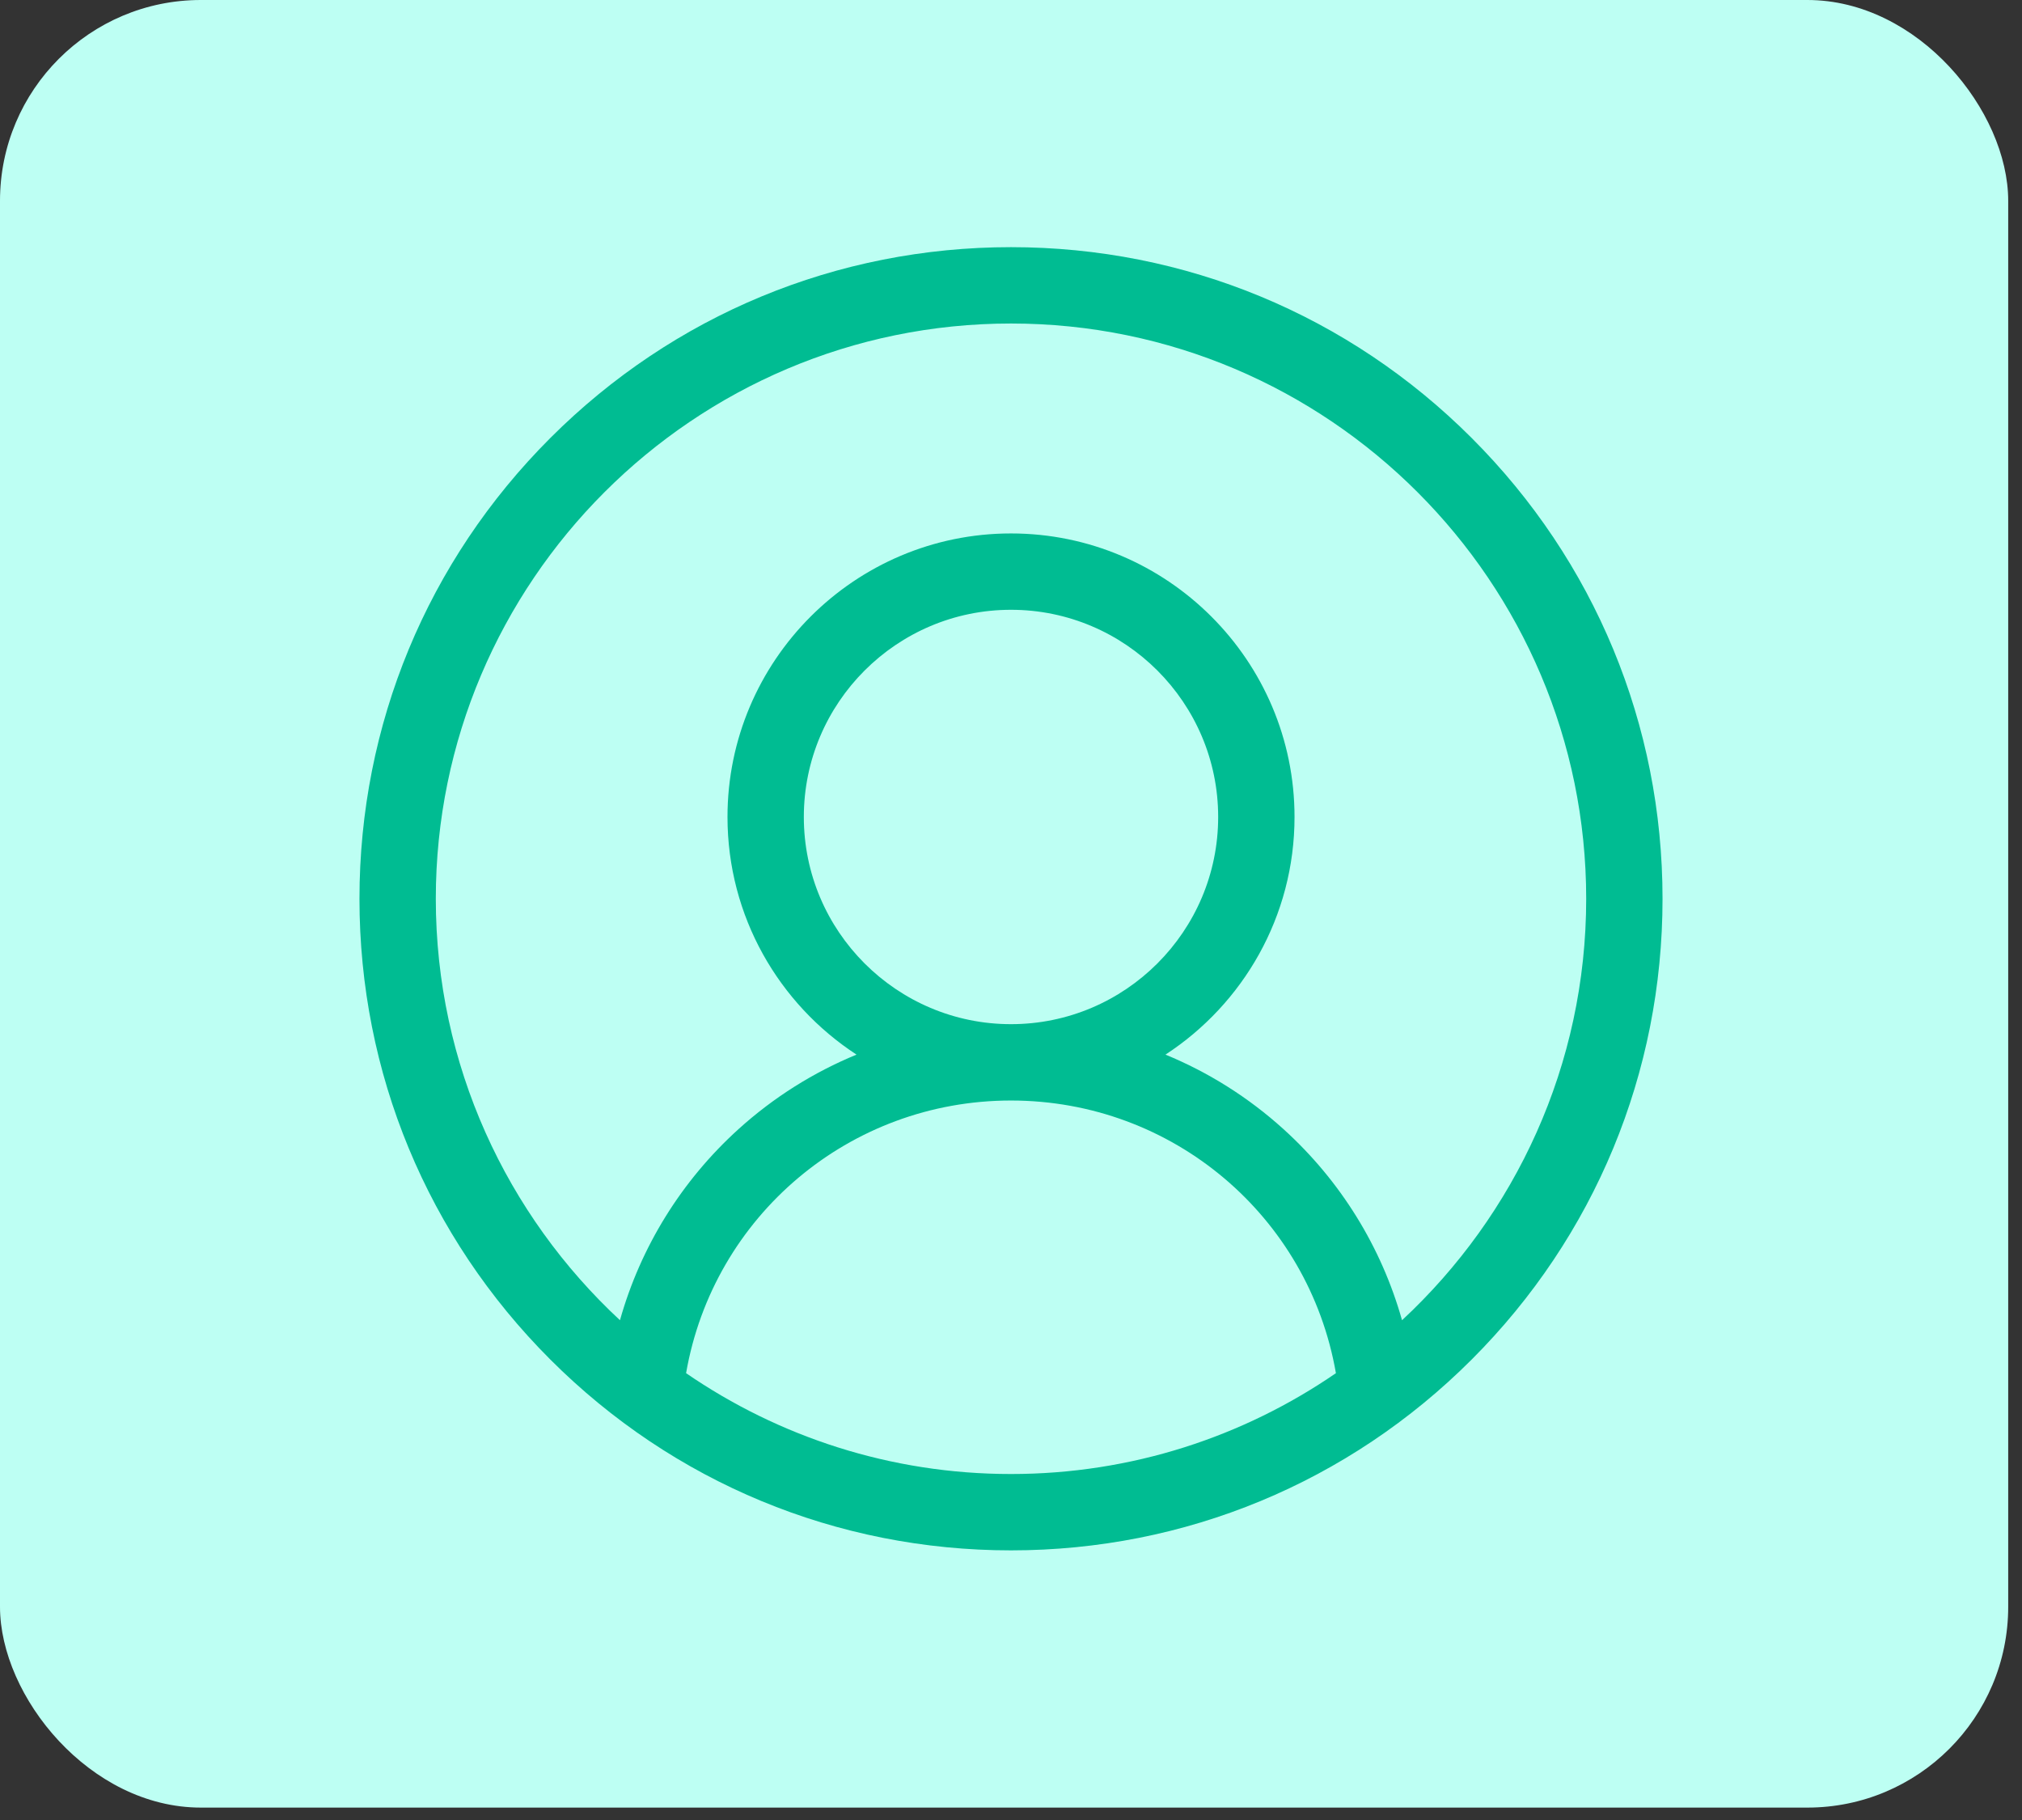
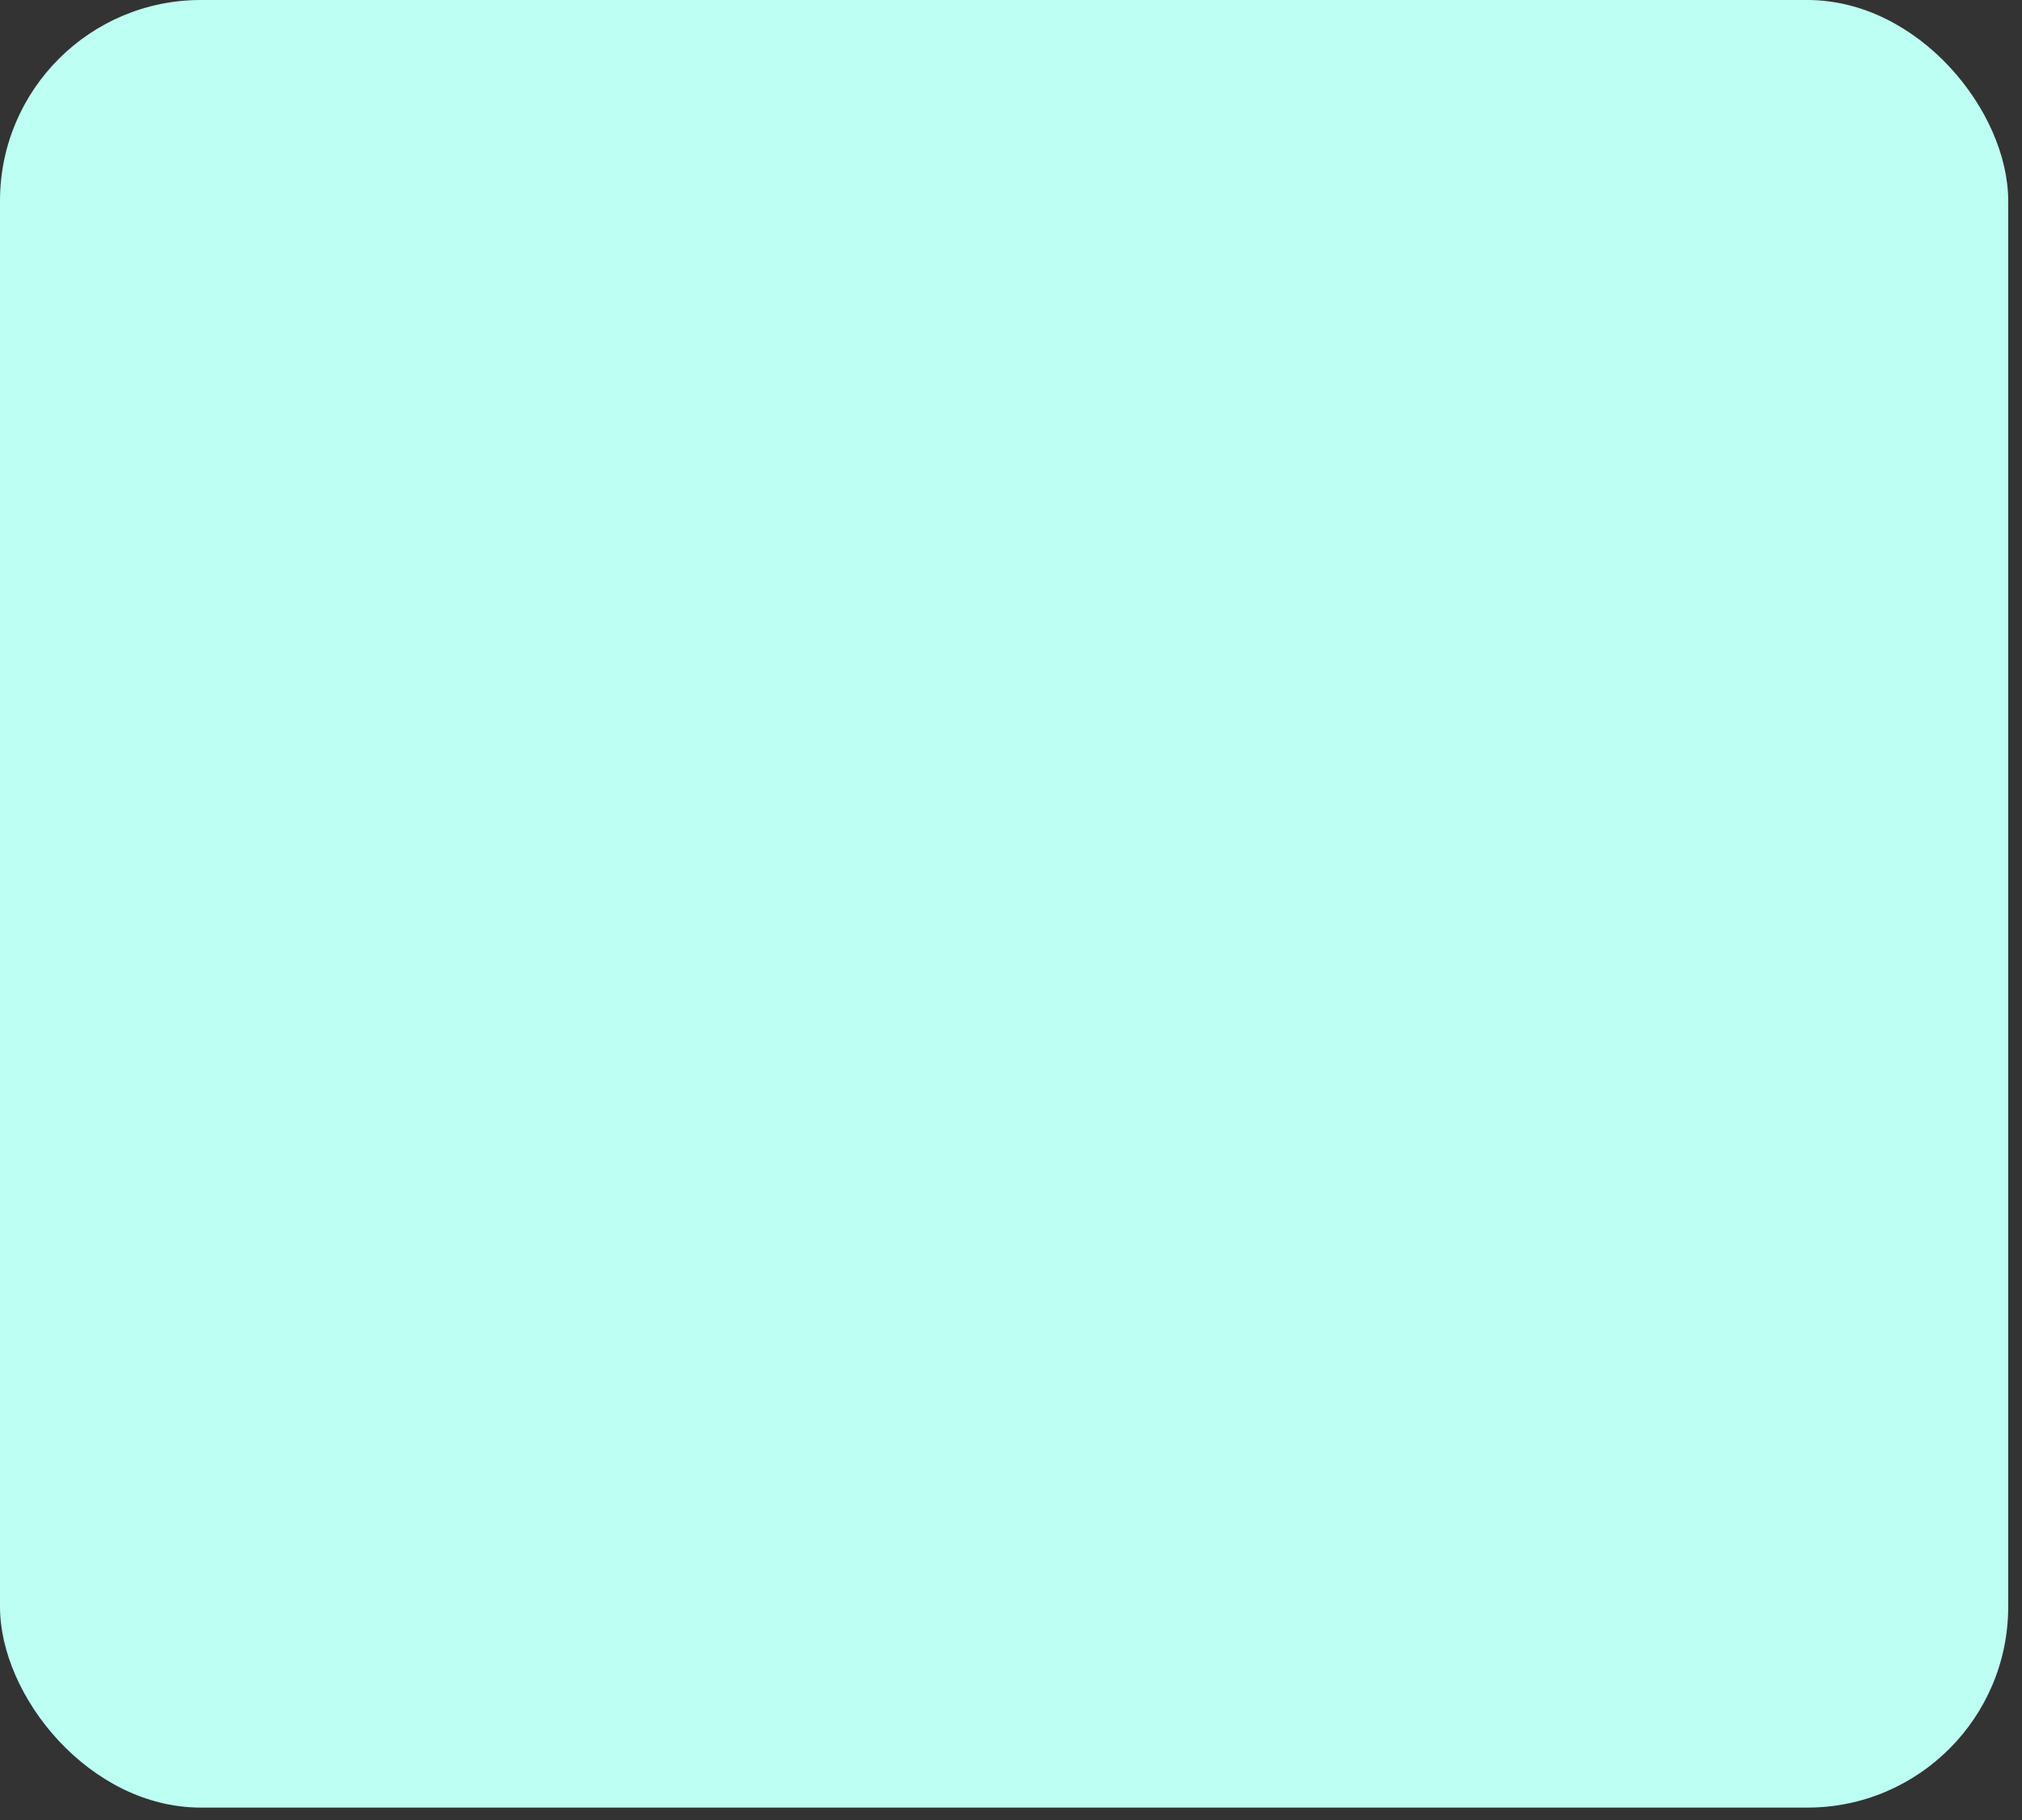
<svg xmlns="http://www.w3.org/2000/svg" width="90" height="81" viewBox="0 0 90 81" fill="none">
  <rect x="0" y="0" width="90" height="81" fill="#333333" stroke="none" />
  <rect width="89.386" height="80.448" rx="8.939" fill="#BDFFF3" />
  <g clip-path="url(#clip0)">
-     <path d="M65.506 19.494C60.029 14.017 52.746 11 45 11C37.254 11 29.971 14.017 24.494 19.494C19.017 24.971 16 32.254 16 40C16 47.746 19.017 55.029 24.494 60.506C29.971 65.983 37.254 69 45 69C52.746 69 60.029 65.983 65.506 60.506C70.983 55.029 74 47.746 74 40C74 32.254 70.983 24.971 65.506 19.494ZM30.538 61.114C31.751 54.13 37.803 48.979 45 48.979C52.197 48.979 58.249 54.13 59.462 61.114C55.344 63.943 50.362 65.602 45 65.602C39.638 65.602 34.656 63.943 30.538 61.114ZM35.779 36.36C35.779 31.275 39.916 27.139 45 27.139C50.084 27.139 54.221 31.276 54.221 36.36C54.221 41.444 50.084 45.581 45 45.581C39.916 45.581 35.779 41.444 35.779 36.36ZM62.405 58.757C61.49 55.506 59.674 52.556 57.128 50.252C55.566 48.838 53.788 47.723 51.876 46.936C55.331 44.683 57.62 40.784 57.62 36.36C57.62 29.402 51.958 23.741 45 23.741C38.042 23.741 32.381 29.402 32.381 36.36C32.381 40.784 34.669 44.683 38.124 46.936C36.213 47.723 34.434 48.838 32.872 50.252C30.326 52.556 28.51 55.505 27.595 58.757C22.557 54.078 19.398 47.401 19.398 40C19.398 25.883 30.883 14.398 45 14.398C59.117 14.398 70.602 25.883 70.602 40C70.602 47.402 67.443 54.078 62.405 58.757Z" fill="#00BC92" />
-   </g>
+     </g>
  <defs>
    <clipPath id="clip0">
      <rect width="58" height="58" fill="white" transform="translate(16 11)" />
    </clipPath>
  </defs>
</svg>